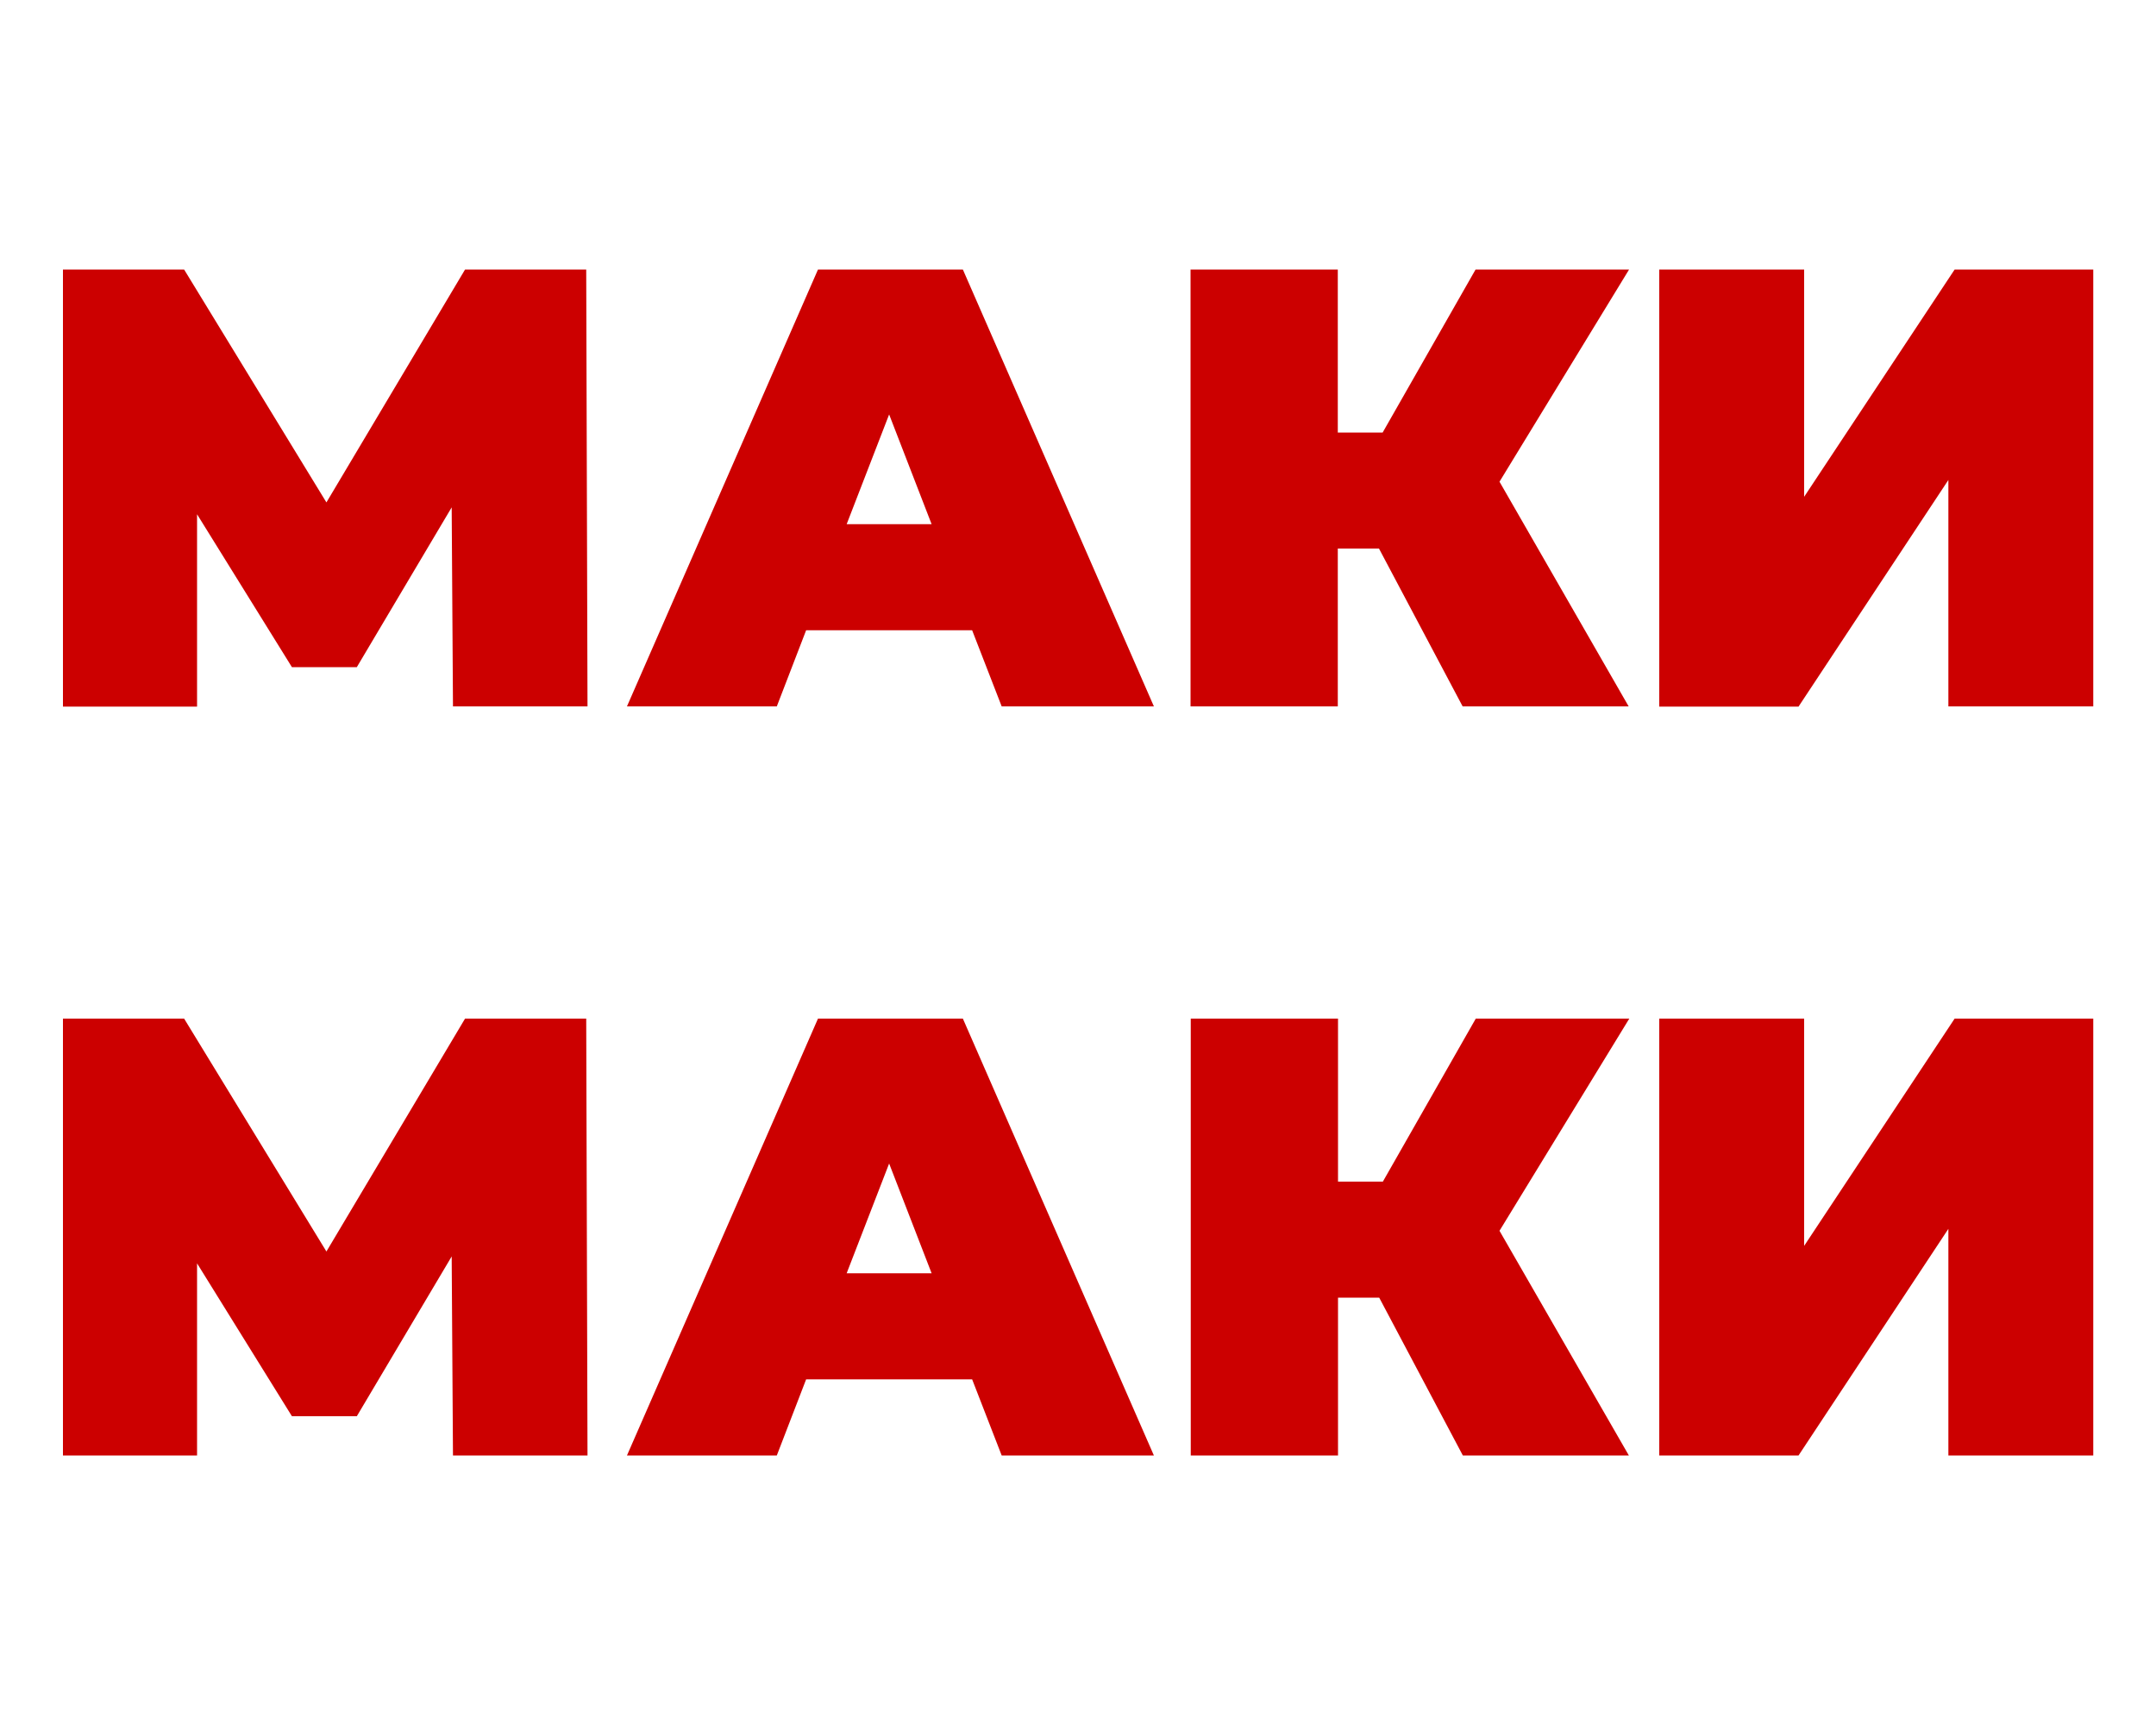
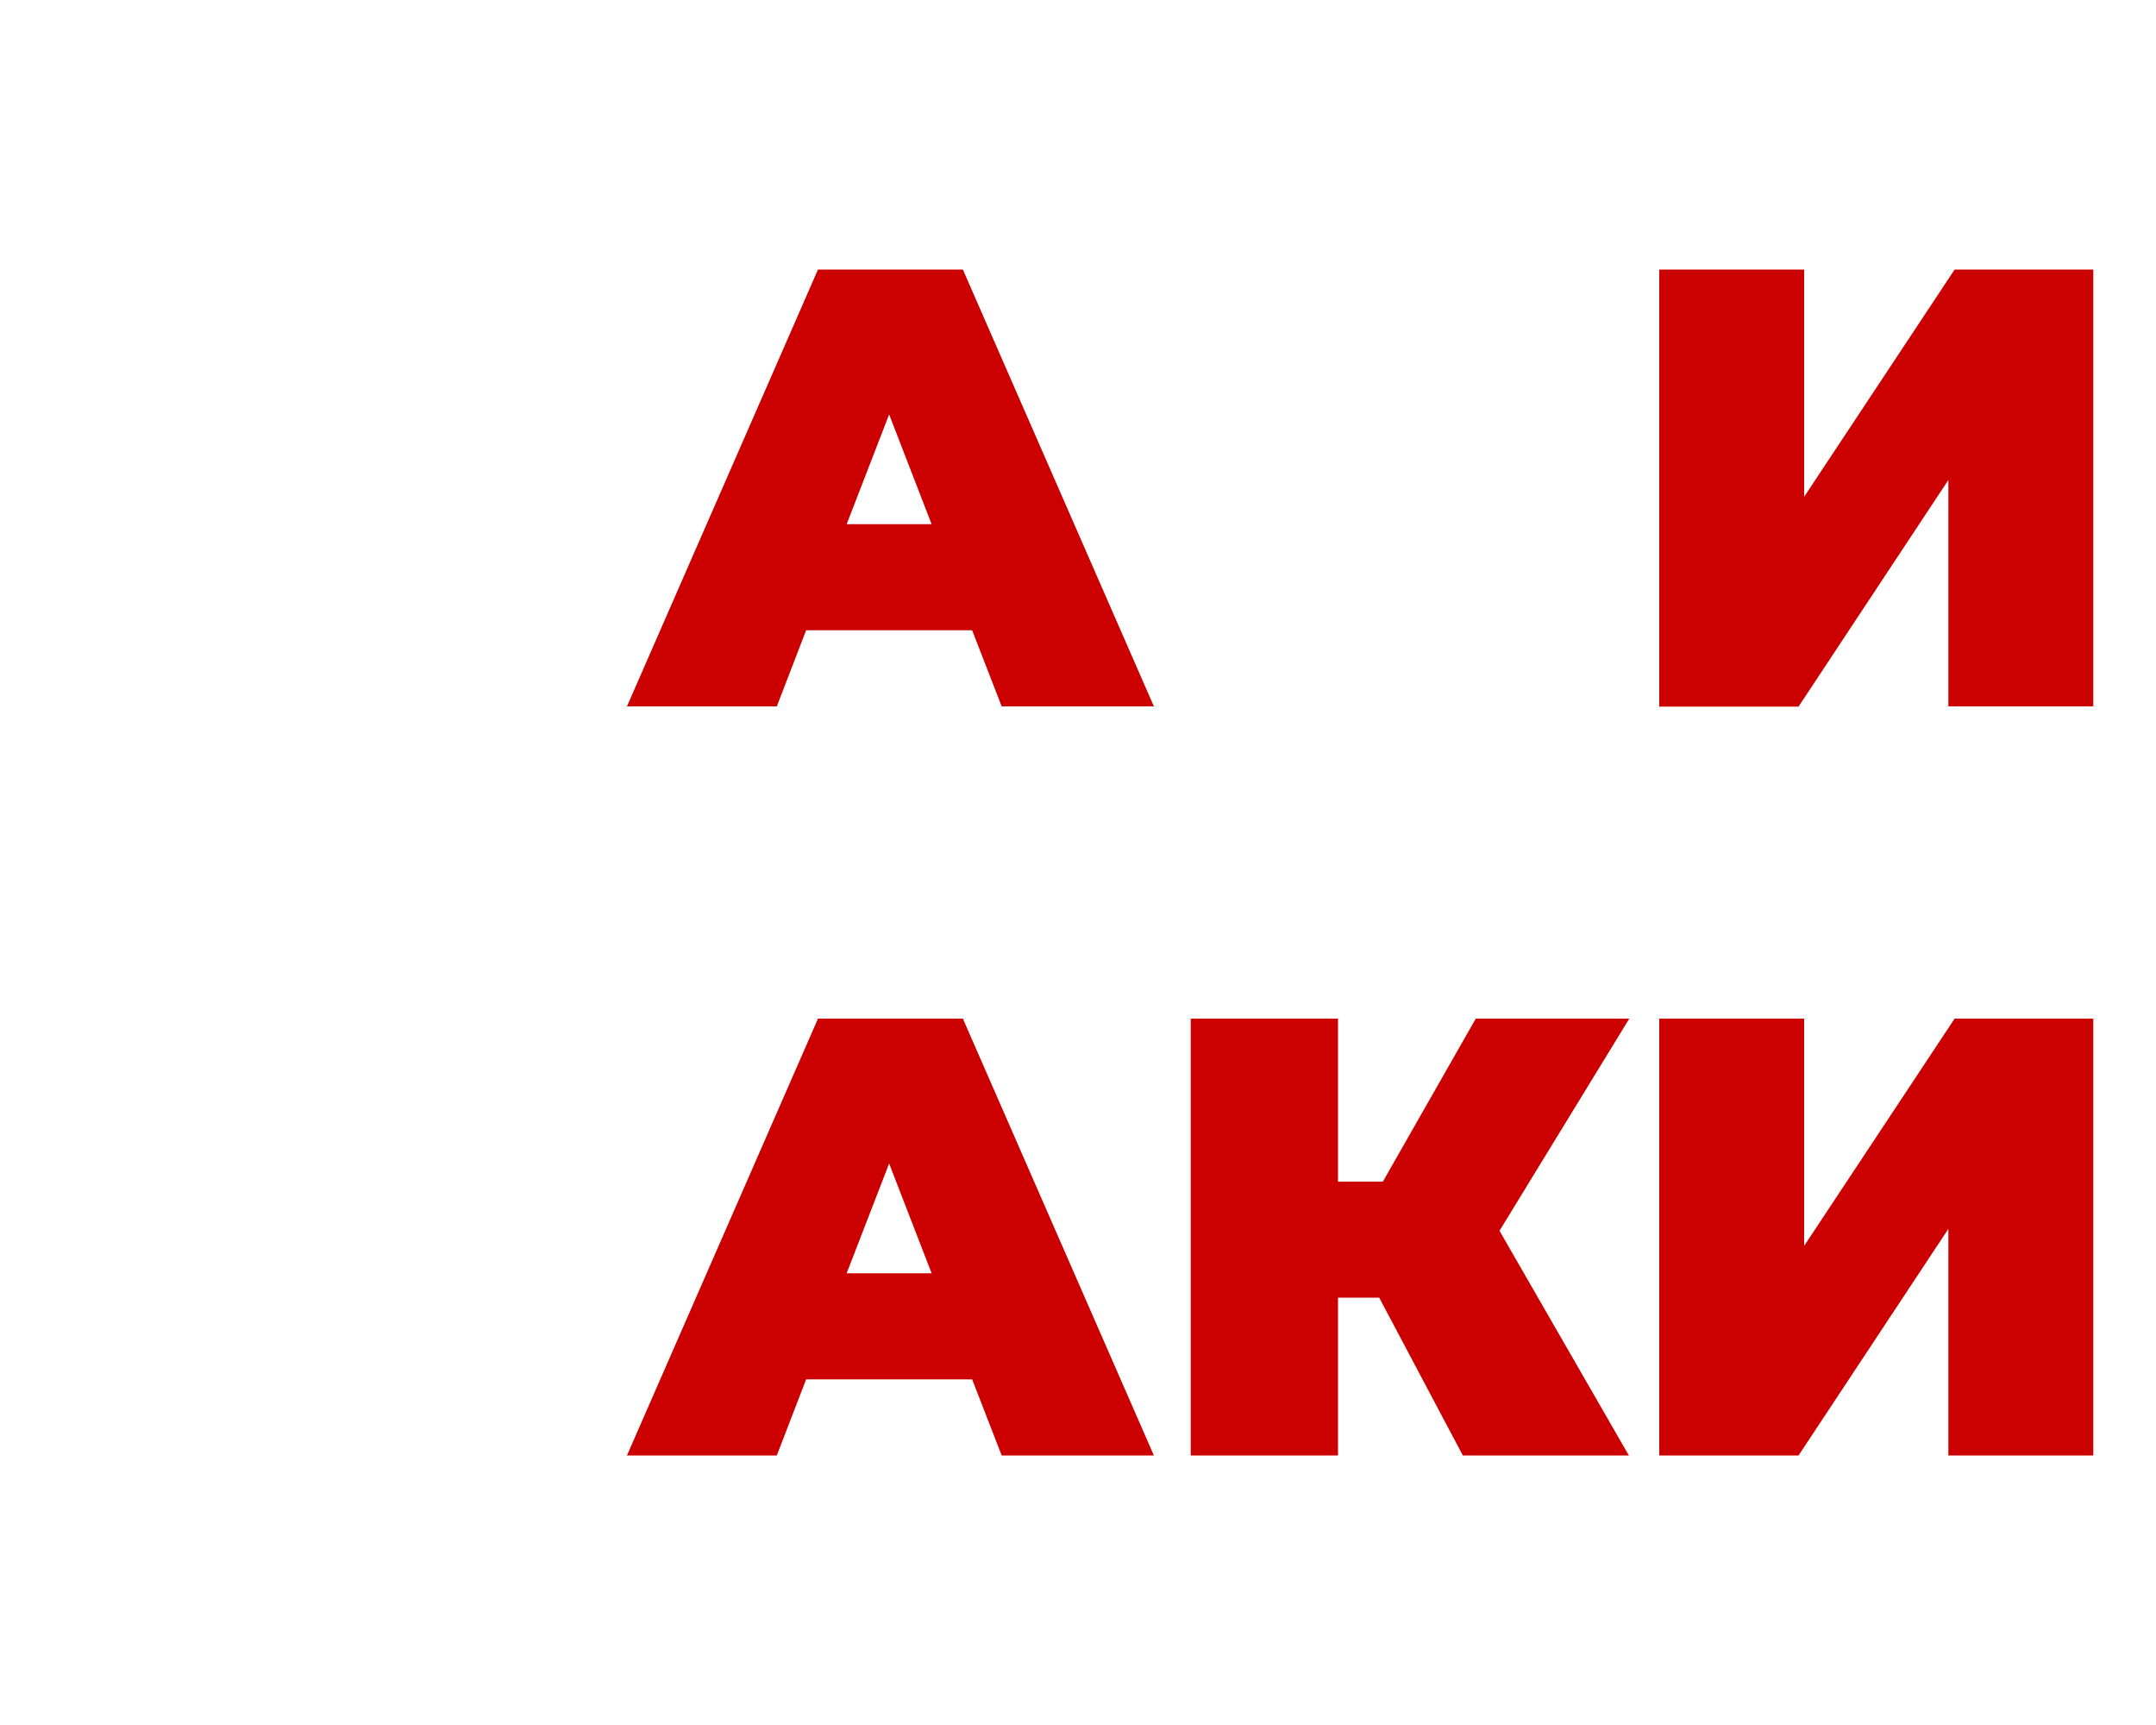
<svg xmlns="http://www.w3.org/2000/svg" xml:space="preserve" id="Слой_1" x="0px" y="0px" style="enable-background:new 0 0 1000 800" version="1.1" viewBox="0 0 1000 800">
  <style type="text/css">.st0{fill:#CC0000;}</style>
  <g>
-     <path d="M210.1,327.6l-0.6-92.3l-44,74.1h-30.1l-44-70.9v89.2H29.2V125h56.2l66,108l64.3-108h56.2l0.6,202.6H210.1z" class="st0" />
    <path d="M450.9,292.3h-77l-13.6,35.3h-69.5L379.4,125h67.2l88.6,202.6h-70.6L450.9,292.3z M432.1,243.1l-19.7-50.9   l-19.7,50.9H432.1z" class="st0" />
-     <path d="M695.5,223.4l59.9,104.2h-77l-38.8-73.2h-19.1v73.2h-68.3V125h68.3v75.6h20.8l43.1-75.6h71.2L695.5,223.4z" class="st0" />
    <path d="M769.6,125h67.2v105.4L906.6,125h64.3v202.6h-67.2V222.6l-69.5,105.1h-64.6V125z" class="st0" />
-     <path d="M210.1,675l-0.6-92.3l-44,74.1h-30.1l-44-70.9V675H29.2V472.4h56.2l66,108l64.3-108h56.2l0.6,202.6H210.1z" class="st0" />
    <path d="M450.9,639.7h-77L360.3,675h-69.5l88.6-202.6h67.2L535.2,675h-70.6L450.9,639.7z M432.1,590.5l-19.7-50.9   l-19.7,50.9H432.1z" class="st0" />
    <path d="M695.5,570.8L755.5,675h-77l-38.8-73.2h-19.1V675h-68.3V472.4h68.3v75.6h20.8l43.1-75.6h71.2L695.5,570.8z" class="st0" />
    <path d="M769.6,472.4h67.2v105.4l69.8-105.4h64.3V675h-67.2V569.9L834.2,675h-64.6V472.4z" class="st0" />
  </g>
</svg>